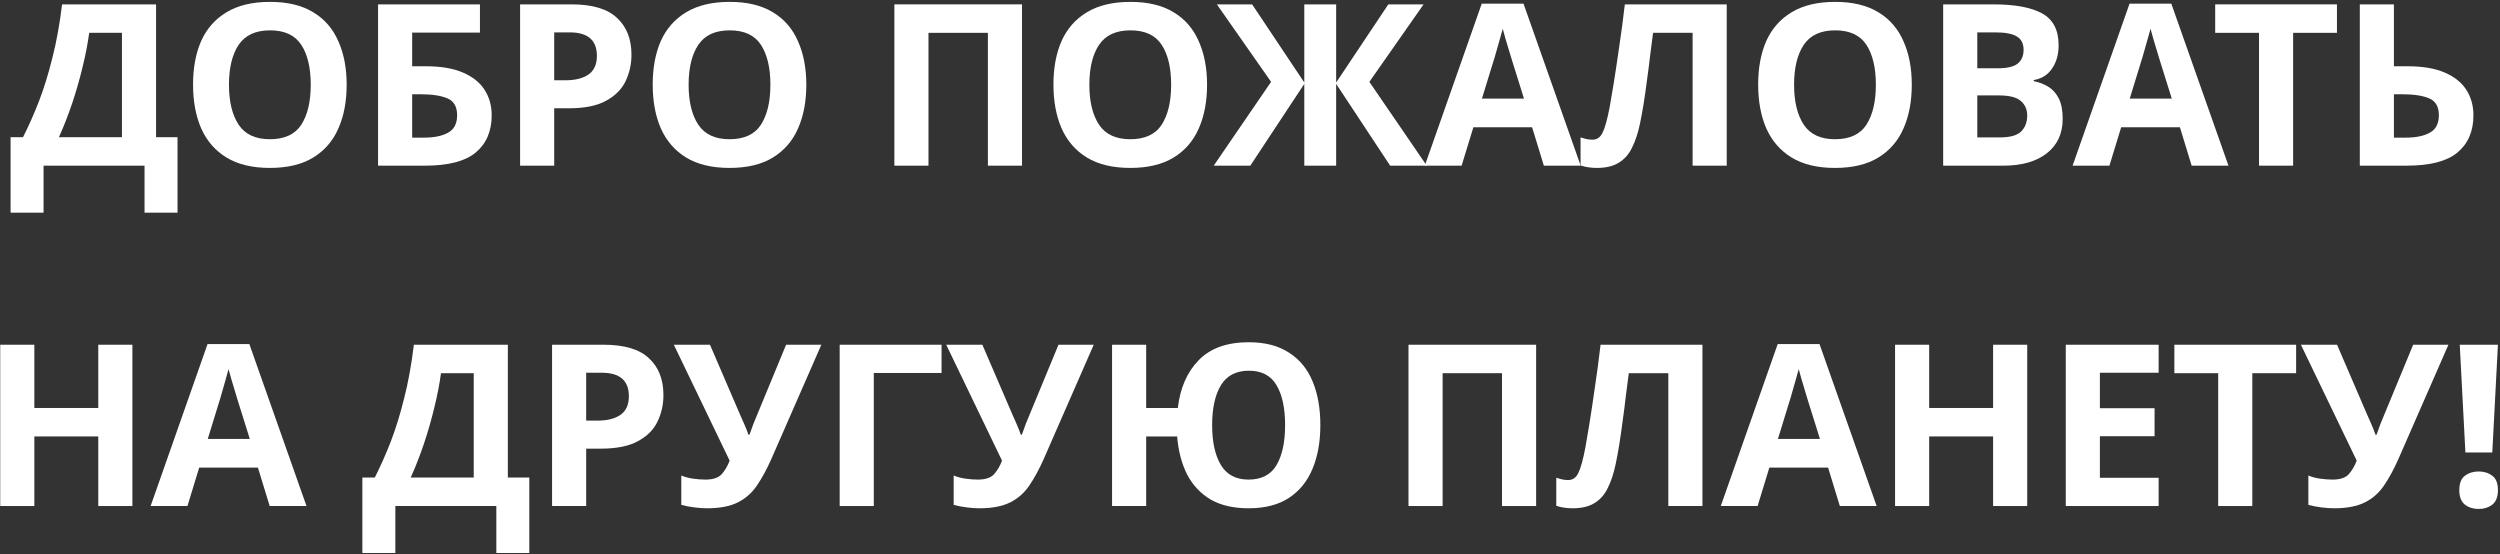
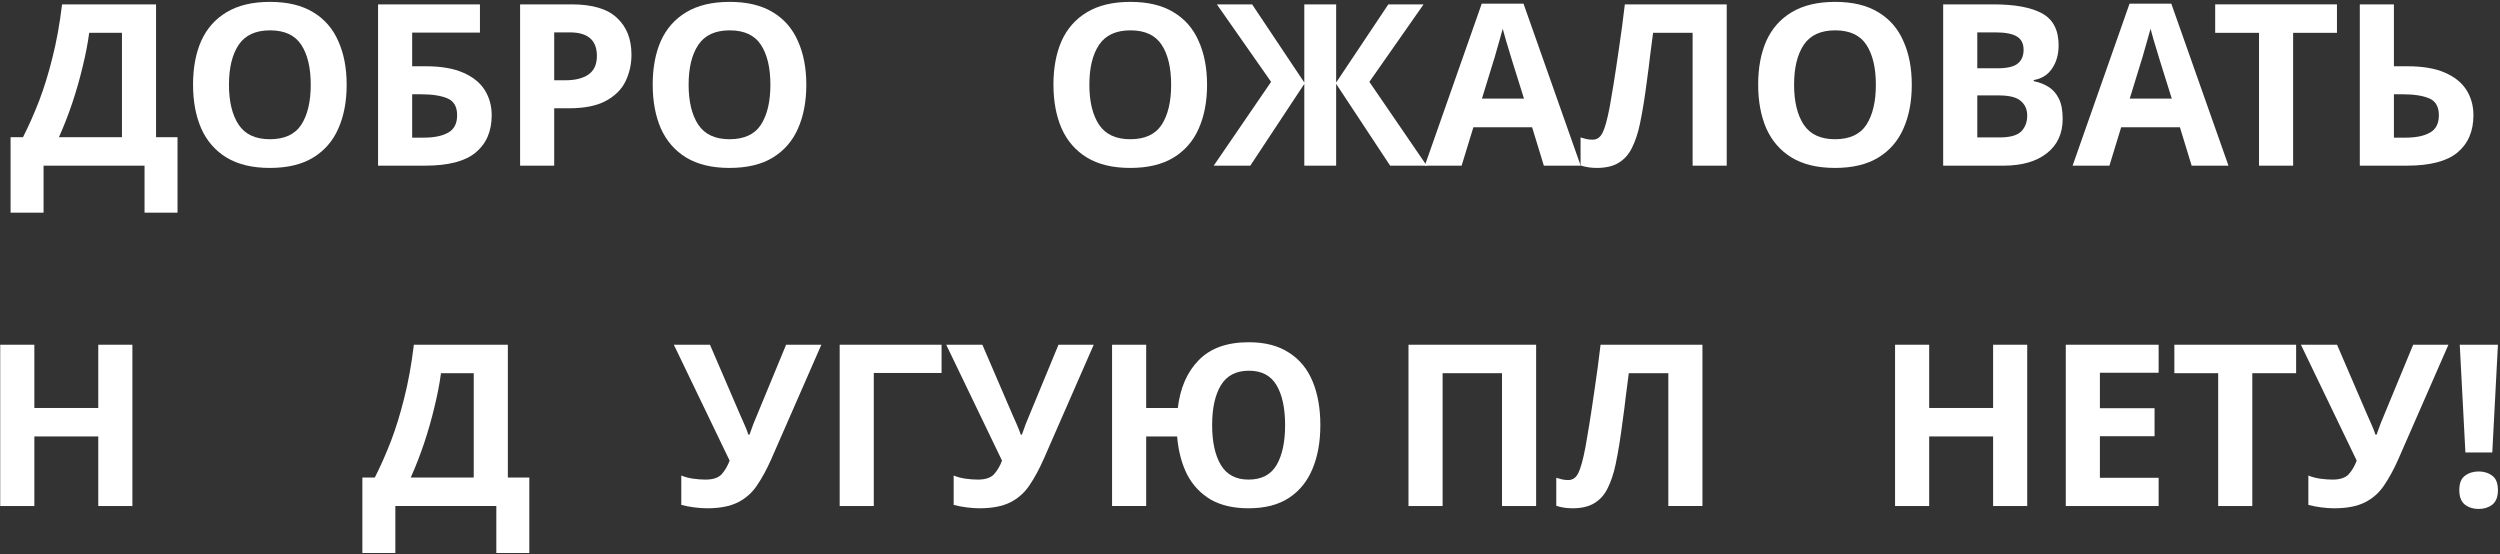
<svg xmlns="http://www.w3.org/2000/svg" width="830" height="184" viewBox="0 0 830 184" fill="none">
  <rect x="0" y="0" width="830" height="184" fill="#333333" stroke="none" />
  <path d="M51.812 1.45V45.55H58.937V70.6H47.987V55H14.462V70.6H3.512V45.55H7.637C9.537 41.8 11.312 37.8 12.962 33.55C14.612 29.25 16.087 24.475 17.387 19.225C18.737 13.975 19.812 8.05 20.612 1.45H51.812ZM40.487 10.9H29.612C29.162 14.35 28.437 18.1 27.437 22.15C26.487 26.15 25.337 30.175 23.987 34.225C22.637 38.225 21.162 42 19.562 45.55H40.487V10.9Z" fill="white" />
  <path d="M115.093 28.15C115.093 33.7 114.168 38.55 112.318 42.7C110.518 46.8 107.743 50 103.993 52.3C100.243 54.6 95.442 55.75 89.593 55.75C83.793 55.75 78.993 54.6 75.192 52.3C71.442 50 68.642 46.775 66.793 42.625C64.993 38.475 64.093 33.625 64.093 28.075C64.093 22.525 64.993 17.7 66.793 13.6C68.642 9.5 71.442 6.325 75.192 4.075C78.993 1.775 83.817 0.625 89.668 0.625C95.468 0.625 100.243 1.775 103.993 4.075C107.743 6.325 110.518 9.525 112.318 13.675C114.168 17.775 115.093 22.6 115.093 28.15ZM76.017 28.15C76.017 33.75 77.093 38.175 79.243 41.425C81.392 44.625 84.843 46.225 89.593 46.225C94.442 46.225 97.918 44.625 100.018 41.425C102.118 38.175 103.168 33.75 103.168 28.15C103.168 22.5 102.118 18.075 100.018 14.875C97.918 11.675 94.468 10.075 89.668 10.075C84.868 10.075 81.392 11.675 79.243 14.875C77.093 18.075 76.017 22.5 76.017 28.15Z" fill="white" />
  <path d="M125.515 55V1.45H159.34V10.825H136.84V22H141.34C146.39 22 150.515 22.7 153.715 24.1C156.965 25.5 159.365 27.425 160.915 29.875C162.465 32.325 163.24 35.125 163.24 38.275C163.24 43.575 161.465 47.7 157.915 50.65C154.415 53.55 148.815 55 141.115 55H125.515ZM136.84 45.7H140.665C144.115 45.7 146.815 45.15 148.765 44.05C150.765 42.95 151.765 41.025 151.765 38.275C151.765 35.425 150.69 33.55 148.54 32.65C146.39 31.75 143.465 31.3 139.765 31.3H136.84V45.7Z" fill="white" />
  <path d="M189.772 1.45C196.672 1.45 201.697 2.95 204.847 5.95C208.047 8.9 209.647 12.975 209.647 18.175C209.647 21.275 208.997 24.2 207.697 26.95C206.397 29.65 204.222 31.825 201.172 33.475C198.172 35.125 194.072 35.95 188.872 35.95H183.997V55H172.672V1.45H189.772ZM189.172 10.75H183.997V26.65H187.747C190.947 26.65 193.472 26.025 195.322 24.775C197.222 23.475 198.172 21.4 198.172 18.55C198.172 13.35 195.172 10.75 189.172 10.75Z" fill="white" />
  <path d="M267.697 28.15C267.697 33.7 266.772 38.55 264.922 42.7C263.122 46.8 260.347 50 256.597 52.3C252.847 54.6 248.047 55.75 242.197 55.75C236.397 55.75 231.597 54.6 227.797 52.3C224.047 50 221.247 46.775 219.397 42.625C217.597 38.475 216.697 33.625 216.697 28.075C216.697 22.525 217.597 17.7 219.397 13.6C221.247 9.5 224.047 6.325 227.797 4.075C231.597 1.775 236.422 0.625 242.272 0.625C248.072 0.625 252.847 1.775 256.597 4.075C260.347 6.325 263.122 9.525 264.922 13.675C266.772 17.775 267.697 22.6 267.697 28.15ZM228.622 28.15C228.622 33.75 229.697 38.175 231.847 41.425C233.997 44.625 237.447 46.225 242.197 46.225C247.047 46.225 250.522 44.625 252.622 41.425C254.722 38.175 255.772 33.75 255.772 28.15C255.772 22.5 254.722 18.075 252.622 14.875C250.522 11.675 247.072 10.075 242.272 10.075C237.472 10.075 233.997 11.675 231.847 14.875C229.697 18.075 228.622 22.5 228.622 28.15Z" fill="white" />
-   <path d="M296.932 55V1.45H339.307V55H327.982V10.9H308.257V55H296.932Z" fill="white" />
  <path d="M400.745 28.15C400.745 33.7 399.82 38.55 397.97 42.7C396.17 46.8 393.395 50 389.645 52.3C385.895 54.6 381.095 55.75 375.245 55.75C369.445 55.75 364.645 54.6 360.845 52.3C357.095 50 354.295 46.775 352.445 42.625C350.645 38.475 349.745 33.625 349.745 28.075C349.745 22.525 350.645 17.7 352.445 13.6C354.295 9.5 357.095 6.325 360.845 4.075C364.645 1.775 369.47 0.625 375.32 0.625C381.12 0.625 385.895 1.775 389.645 4.075C393.395 6.325 396.17 9.525 397.97 13.675C399.82 17.775 400.745 22.6 400.745 28.15ZM361.67 28.15C361.67 33.75 362.745 38.175 364.895 41.425C367.045 44.625 370.495 46.225 375.245 46.225C380.095 46.225 383.57 44.625 385.67 41.425C387.77 38.175 388.82 33.75 388.82 28.15C388.82 22.5 387.77 18.075 385.67 14.875C383.57 11.675 380.12 10.075 375.32 10.075C370.52 10.075 367.045 11.675 364.895 14.875C362.745 18.075 361.67 22.5 361.67 28.15Z" fill="white" />
  <path d="M422.003 27.175L404.003 1.45H415.703L433.028 27.4V1.45H443.603V27.4L460.928 1.45H472.628L454.628 27.175L473.678 55H461.528L443.603 27.85V55H433.028V27.85L415.103 55H402.953L422.003 27.175Z" fill="white" />
  <path d="M512.56 55L508.66 42.25H489.16L485.26 55H473.035L491.935 1.225H505.81L524.785 55H512.56ZM505.96 32.725L502.06 20.275C501.81 19.425 501.485 18.35 501.085 17.05C500.685 15.75 500.285 14.425 499.885 13.075C499.485 11.725 499.16 10.55 498.91 9.55C498.66 10.55 498.31 11.8 497.86 13.3C497.46 14.75 497.06 16.15 496.66 17.5C496.31 18.8 496.035 19.725 495.835 20.275L492.01 32.725H505.96Z" fill="white" />
  <path d="M573.272 55H561.947V10.9H548.822C548.522 13.2 548.197 15.7 547.847 18.4C547.547 21.1 547.197 23.85 546.797 26.65C546.447 29.4 546.072 32.025 545.672 34.525C545.272 36.975 544.872 39.15 544.472 41.05C543.822 44.15 542.947 46.8 541.847 49C540.797 51.2 539.322 52.875 537.422 54.025C535.572 55.175 533.147 55.75 530.147 55.75C528.197 55.75 526.397 55.475 524.747 54.925V45.625C525.397 45.825 526.022 46 526.622 46.15C527.272 46.3 527.972 46.375 528.722 46.375C530.172 46.375 531.272 45.625 532.022 44.125C532.822 42.575 533.622 39.7 534.422 35.5C534.722 33.9 535.147 31.4 535.697 28C536.247 24.6 536.847 20.625 537.497 16.075C538.197 11.475 538.847 6.6 539.447 1.45H573.272V55Z" fill="white" />
  <path d="M634.711 28.15C634.711 33.7 633.786 38.55 631.936 42.7C630.136 46.8 627.361 50 623.611 52.3C619.861 54.6 615.061 55.75 609.211 55.75C603.411 55.75 598.611 54.6 594.811 52.3C591.061 50 588.261 46.775 586.411 42.625C584.611 38.475 583.711 33.625 583.711 28.075C583.711 22.525 584.611 17.7 586.411 13.6C588.261 9.5 591.061 6.325 594.811 4.075C598.611 1.775 603.436 0.625 609.286 0.625C615.086 0.625 619.861 1.775 623.611 4.075C627.361 6.325 630.136 9.525 631.936 13.675C633.786 17.775 634.711 22.6 634.711 28.15ZM595.636 28.15C595.636 33.75 596.711 38.175 598.861 41.425C601.011 44.625 604.461 46.225 609.211 46.225C614.061 46.225 617.536 44.625 619.636 41.425C621.736 38.175 622.786 33.75 622.786 28.15C622.786 22.5 621.736 18.075 619.636 14.875C617.536 11.675 614.086 10.075 609.286 10.075C604.486 10.075 601.011 11.675 598.861 14.875C596.711 18.075 595.636 22.5 595.636 28.15Z" fill="white" />
  <path d="M645.133 1.45H661.783C668.933 1.45 674.333 2.45 677.983 4.45C681.633 6.45 683.458 9.975 683.458 15.025C683.458 18.075 682.733 20.65 681.283 22.75C679.883 24.85 677.858 26.125 675.208 26.575V26.95C677.008 27.3 678.633 27.925 680.083 28.825C681.533 29.725 682.683 31.025 683.533 32.725C684.383 34.425 684.808 36.675 684.808 39.475C684.808 44.325 683.058 48.125 679.558 50.875C676.058 53.625 671.258 55 665.158 55H645.133V1.45ZM656.458 22.675H663.058C666.358 22.675 668.633 22.15 669.883 21.1C671.183 20.05 671.833 18.525 671.833 16.525C671.833 14.475 671.083 13 669.583 12.1C668.083 11.2 665.708 10.75 662.458 10.75H656.458V22.675ZM656.458 31.675V45.625H663.883C667.283 45.625 669.658 44.975 671.008 43.675C672.358 42.325 673.033 40.55 673.033 38.35C673.033 36.35 672.333 34.75 670.933 33.55C669.583 32.3 667.108 31.675 663.508 31.675H656.458Z" fill="white" />
  <path d="M727.629 55L723.729 42.25H704.229L700.329 55H688.104L707.004 1.225H720.879L739.854 55H727.629ZM721.029 32.725L717.129 20.275C716.879 19.425 716.554 18.35 716.154 17.05C715.754 15.75 715.354 14.425 714.954 13.075C714.554 11.725 714.229 10.55 713.979 9.55C713.729 10.55 713.379 11.8 712.929 13.3C712.529 14.75 712.129 16.15 711.729 17.5C711.379 18.8 711.104 19.725 710.904 20.275L707.079 32.725H721.029Z" fill="white" />
  <path d="M761.318 55H749.993V10.9H735.443V1.45H775.868V10.9H761.318V55Z" fill="white" />
  <path d="M783.455 55V1.45H794.78V22H799.28C804.33 22 808.455 22.7 811.655 24.1C814.905 25.5 817.305 27.425 818.855 29.875C820.405 32.325 821.18 35.125 821.18 38.275C821.18 43.575 819.405 47.7 815.855 50.65C812.355 53.55 806.755 55 799.055 55H783.455ZM794.78 45.7H798.605C802.055 45.7 804.755 45.15 806.705 44.05C808.705 42.95 809.705 41.025 809.705 38.275C809.705 35.425 808.63 33.55 806.48 32.65C804.33 31.75 801.405 31.3 797.705 31.3H794.78V45.7Z" fill="white" />
  <path d="M43.953 168H32.628V144.9H11.403V168H0.078V114.45H11.403V135.45H32.628V114.45H43.953V168Z" fill="white" />
-   <path d="M89.532 168L85.632 155.25H66.132L62.232 168H50.007L68.907 114.225H82.782L101.757 168H89.532ZM82.932 145.725L79.032 133.275C78.782 132.425 78.457 131.35 78.057 130.05C77.657 128.75 77.257 127.425 76.857 126.075C76.457 124.725 76.132 123.55 75.882 122.55C75.632 123.55 75.282 124.8 74.832 126.3C74.432 127.75 74.032 129.15 73.632 130.5C73.282 131.8 73.007 132.725 72.807 133.275L68.982 145.725H82.932Z" fill="white" />
  <path d="M168.606 114.45V158.55H175.731V183.6H164.781V168H131.256V183.6H120.306V158.55H124.431C126.331 154.8 128.106 150.8 129.756 146.55C131.406 142.25 132.881 137.475 134.181 132.225C135.531 126.975 136.606 121.05 137.406 114.45H168.606ZM157.281 123.9H146.406C145.956 127.35 145.231 131.1 144.231 135.15C143.281 139.15 142.131 143.175 140.781 147.225C139.431 151.225 137.956 155 136.356 158.55H157.281V123.9Z" fill="white" />
-   <path d="M200.387 114.45C207.287 114.45 212.312 115.95 215.462 118.95C218.662 121.9 220.262 125.975 220.262 131.175C220.262 134.275 219.612 137.2 218.312 139.95C217.012 142.65 214.837 144.825 211.787 146.475C208.787 148.125 204.687 148.95 199.487 148.95H194.612V168H183.287V114.45H200.387ZM199.787 123.75H194.612V139.65H198.362C201.562 139.65 204.087 139.025 205.937 137.775C207.837 136.475 208.787 134.4 208.787 131.55C208.787 126.35 205.787 123.75 199.787 123.75Z" fill="white" />
  <path d="M272.687 114.45L256.112 152.325C254.612 155.725 253.012 158.675 251.312 161.175C249.662 163.625 247.537 165.5 244.937 166.8C242.337 168.1 238.937 168.75 234.737 168.75C233.437 168.75 232.012 168.65 230.462 168.45C228.912 168.25 227.487 167.975 226.187 167.625V157.875C227.387 158.375 228.712 158.725 230.162 158.925C231.612 159.125 232.962 159.225 234.212 159.225C236.712 159.225 238.512 158.625 239.612 157.425C240.712 156.175 241.587 154.675 242.237 152.925L223.712 114.45H235.712L245.687 137.625C246.037 138.375 246.512 139.45 247.112 140.85C247.712 142.2 248.162 143.35 248.462 144.3H248.837C249.137 143.4 249.562 142.225 250.112 140.775C250.712 139.325 251.237 138.05 251.687 136.95L260.987 114.45H272.687Z" fill="white" />
  <path d="M312.598 114.45V123.825H290.098V168H278.773V114.45H312.598Z" fill="white" />
  <path d="M363.119 114.45L346.544 152.325C345.044 155.725 343.444 158.675 341.744 161.175C340.094 163.625 337.969 165.5 335.369 166.8C332.769 168.1 329.369 168.75 325.169 168.75C323.869 168.75 322.444 168.65 320.894 168.45C319.344 168.25 317.919 167.975 316.619 167.625V157.875C317.819 158.375 319.144 158.725 320.594 158.925C322.044 159.125 323.394 159.225 324.644 159.225C327.144 159.225 328.944 158.625 330.044 157.425C331.144 156.175 332.019 154.675 332.669 152.925L314.144 114.45H326.144L336.119 137.625C336.469 138.375 336.944 139.45 337.544 140.85C338.144 142.2 338.594 143.35 338.894 144.3H339.269C339.569 143.4 339.994 142.225 340.544 140.775C341.144 139.325 341.669 138.05 342.119 136.95L351.419 114.45H363.119Z" fill="white" />
  <path d="M438.355 141.15C438.355 146.7 437.48 151.55 435.73 155.7C434.03 159.8 431.43 163 427.93 165.3C424.43 167.6 419.955 168.75 414.505 168.75C409.505 168.75 405.305 167.775 401.905 165.825C398.555 163.825 395.955 161.05 394.105 157.5C392.305 153.9 391.205 149.7 390.805 144.9H380.53V168H369.205V114.45H380.53V135.45H391.03C391.83 128.75 394.155 123.45 398.005 119.55C401.855 115.6 407.38 113.625 414.58 113.625C419.98 113.625 424.43 114.775 427.93 117.075C431.48 119.325 434.105 122.525 435.805 126.675C437.505 130.775 438.355 135.6 438.355 141.15ZM402.43 141.15C402.43 146.75 403.405 151.175 405.355 154.425C407.305 157.625 410.355 159.225 414.505 159.225C418.805 159.225 421.905 157.625 423.805 154.425C425.705 151.175 426.655 146.75 426.655 141.15C426.655 135.5 425.705 131.075 423.805 127.875C421.905 124.675 418.855 123.075 414.655 123.075C410.405 123.075 407.305 124.675 405.355 127.875C403.405 131.075 402.43 135.5 402.43 141.15Z" fill="white" />
  <path d="M467.621 168V114.45H509.996V168H498.671V123.9H478.946V168H467.621Z" fill="white" />
  <path d="M565.21 168H553.885V123.9H540.76C540.46 126.2 540.135 128.7 539.785 131.4C539.485 134.1 539.135 136.85 538.735 139.65C538.385 142.4 538.01 145.025 537.61 147.525C537.21 149.975 536.81 152.15 536.41 154.05C535.76 157.15 534.885 159.8 533.785 162C532.735 164.2 531.26 165.875 529.36 167.025C527.51 168.175 525.085 168.75 522.085 168.75C520.135 168.75 518.335 168.475 516.685 167.925V158.625C517.335 158.825 517.96 159 518.56 159.15C519.21 159.3 519.91 159.375 520.66 159.375C522.11 159.375 523.21 158.625 523.96 157.125C524.76 155.575 525.56 152.7 526.36 148.5C526.66 146.9 527.085 144.4 527.635 141C528.185 137.6 528.785 133.625 529.435 129.075C530.135 124.475 530.785 119.6 531.385 114.45H565.21V168Z" fill="white" />
-   <path d="M610.824 168L606.924 155.25H587.424L583.524 168H571.299L590.199 114.225H604.074L623.049 168H610.824ZM604.224 145.725L600.324 133.275C600.074 132.425 599.749 131.35 599.349 130.05C598.949 128.75 598.549 127.425 598.149 126.075C597.749 124.725 597.424 123.55 597.174 122.55C596.924 123.55 596.574 124.8 596.124 126.3C595.724 127.75 595.324 129.15 594.924 130.5C594.574 131.8 594.299 132.725 594.099 133.275L590.274 145.725H604.224Z" fill="white" />
  <path d="M673.036 168H661.711V144.9H640.486V168H629.161V114.45H640.486V135.45H661.711V114.45H673.036V168Z" fill="white" />
  <path d="M716.665 168H685.84V114.45H716.665V123.75H697.165V135.525H715.315V144.825H697.165V158.625H716.665V168Z" fill="white" />
  <path d="M747.763 168H736.438V123.9H721.888V114.45H762.312V123.9H747.763V168Z" fill="white" />
  <path d="M812.875 114.45L796.3 152.325C794.8 155.725 793.2 158.675 791.5 161.175C789.85 163.625 787.725 165.5 785.125 166.8C782.525 168.1 779.125 168.75 774.925 168.75C773.625 168.75 772.2 168.65 770.65 168.45C769.1 168.25 767.675 167.975 766.375 167.625V157.875C767.575 158.375 768.9 158.725 770.35 158.925C771.8 159.125 773.15 159.225 774.4 159.225C776.9 159.225 778.7 158.625 779.8 157.425C780.9 156.175 781.775 154.675 782.425 152.925L763.9 114.45H775.9L785.875 137.625C786.225 138.375 786.7 139.45 787.3 140.85C787.9 142.2 788.35 143.35 788.65 144.3H789.025C789.325 143.4 789.75 142.225 790.3 140.775C790.9 139.325 791.425 138.05 791.875 136.95L801.175 114.45H812.875Z" fill="white" />
  <path d="M827.437 150.225H818.512L816.637 114.45H829.312L827.437 150.225ZM816.487 162.75C816.487 160.45 817.112 158.85 818.362 157.95C819.612 157 821.137 156.525 822.937 156.525C824.687 156.525 826.187 157 827.437 157.95C828.687 158.85 829.312 160.45 829.312 162.75C829.312 164.95 828.687 166.55 827.437 167.55C826.187 168.5 824.687 168.975 822.937 168.975C821.137 168.975 819.612 168.5 818.362 167.55C817.112 166.55 816.487 164.95 816.487 162.75Z" fill="white" />
</svg>